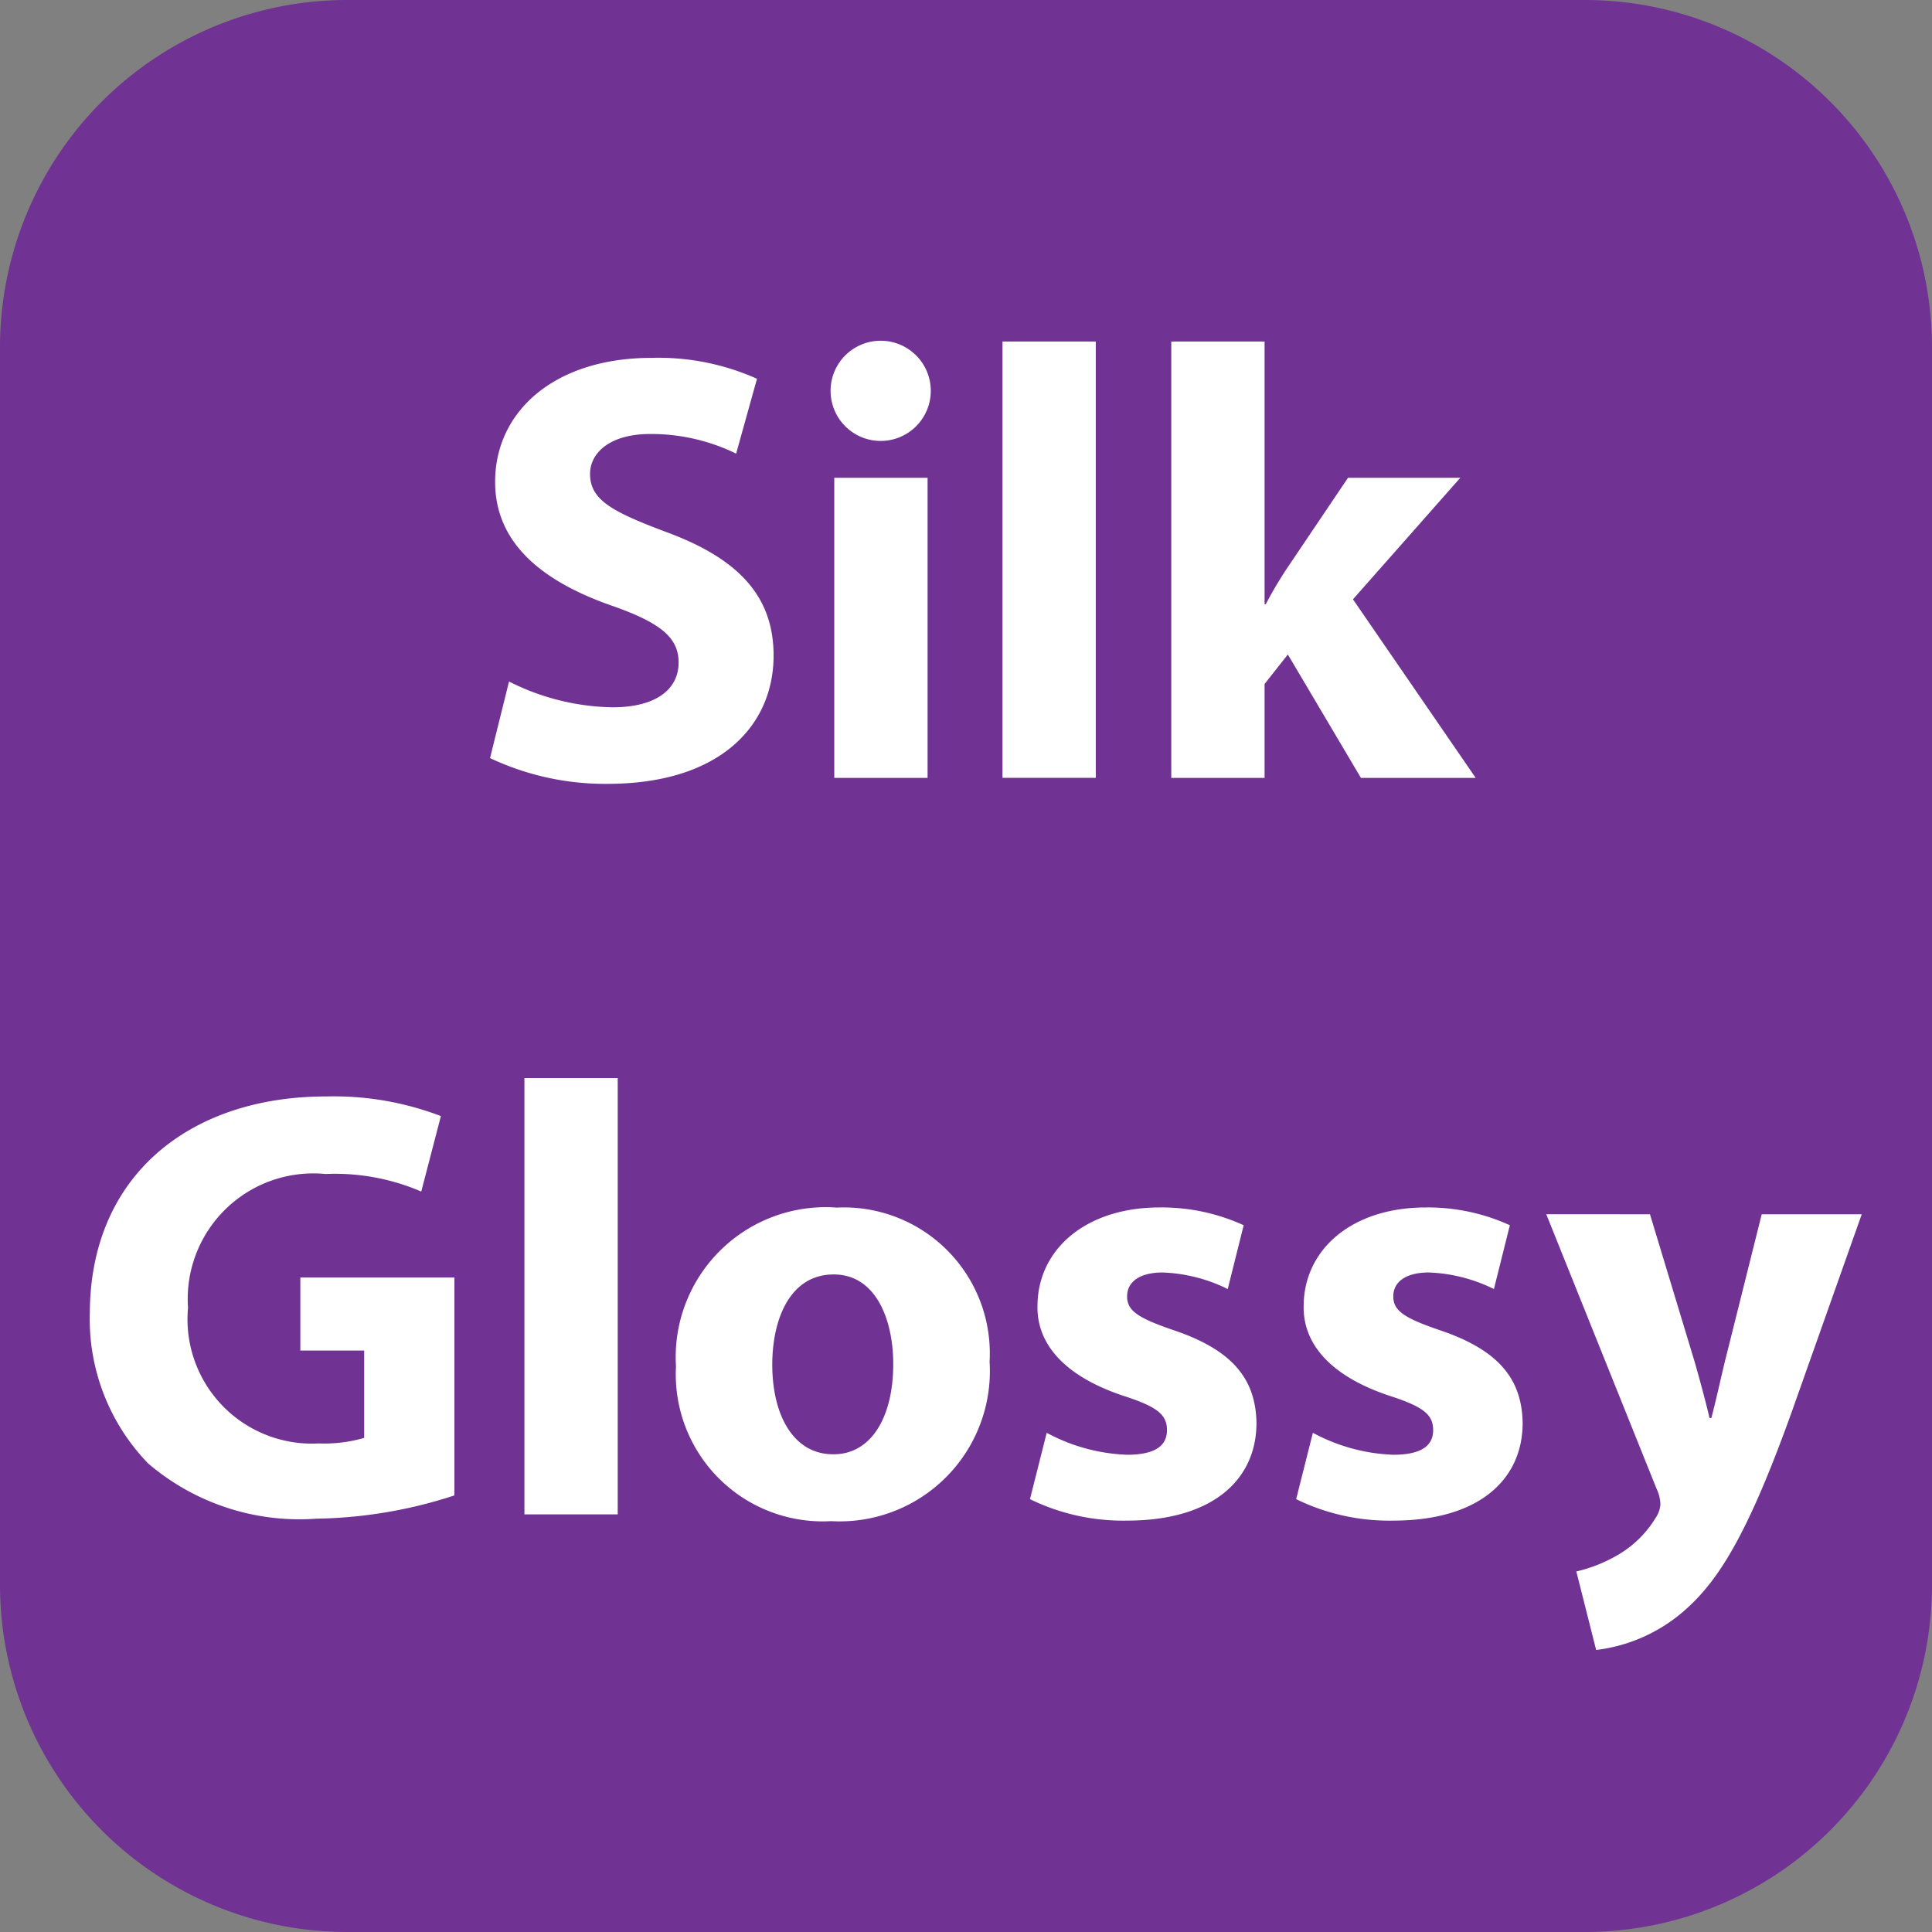
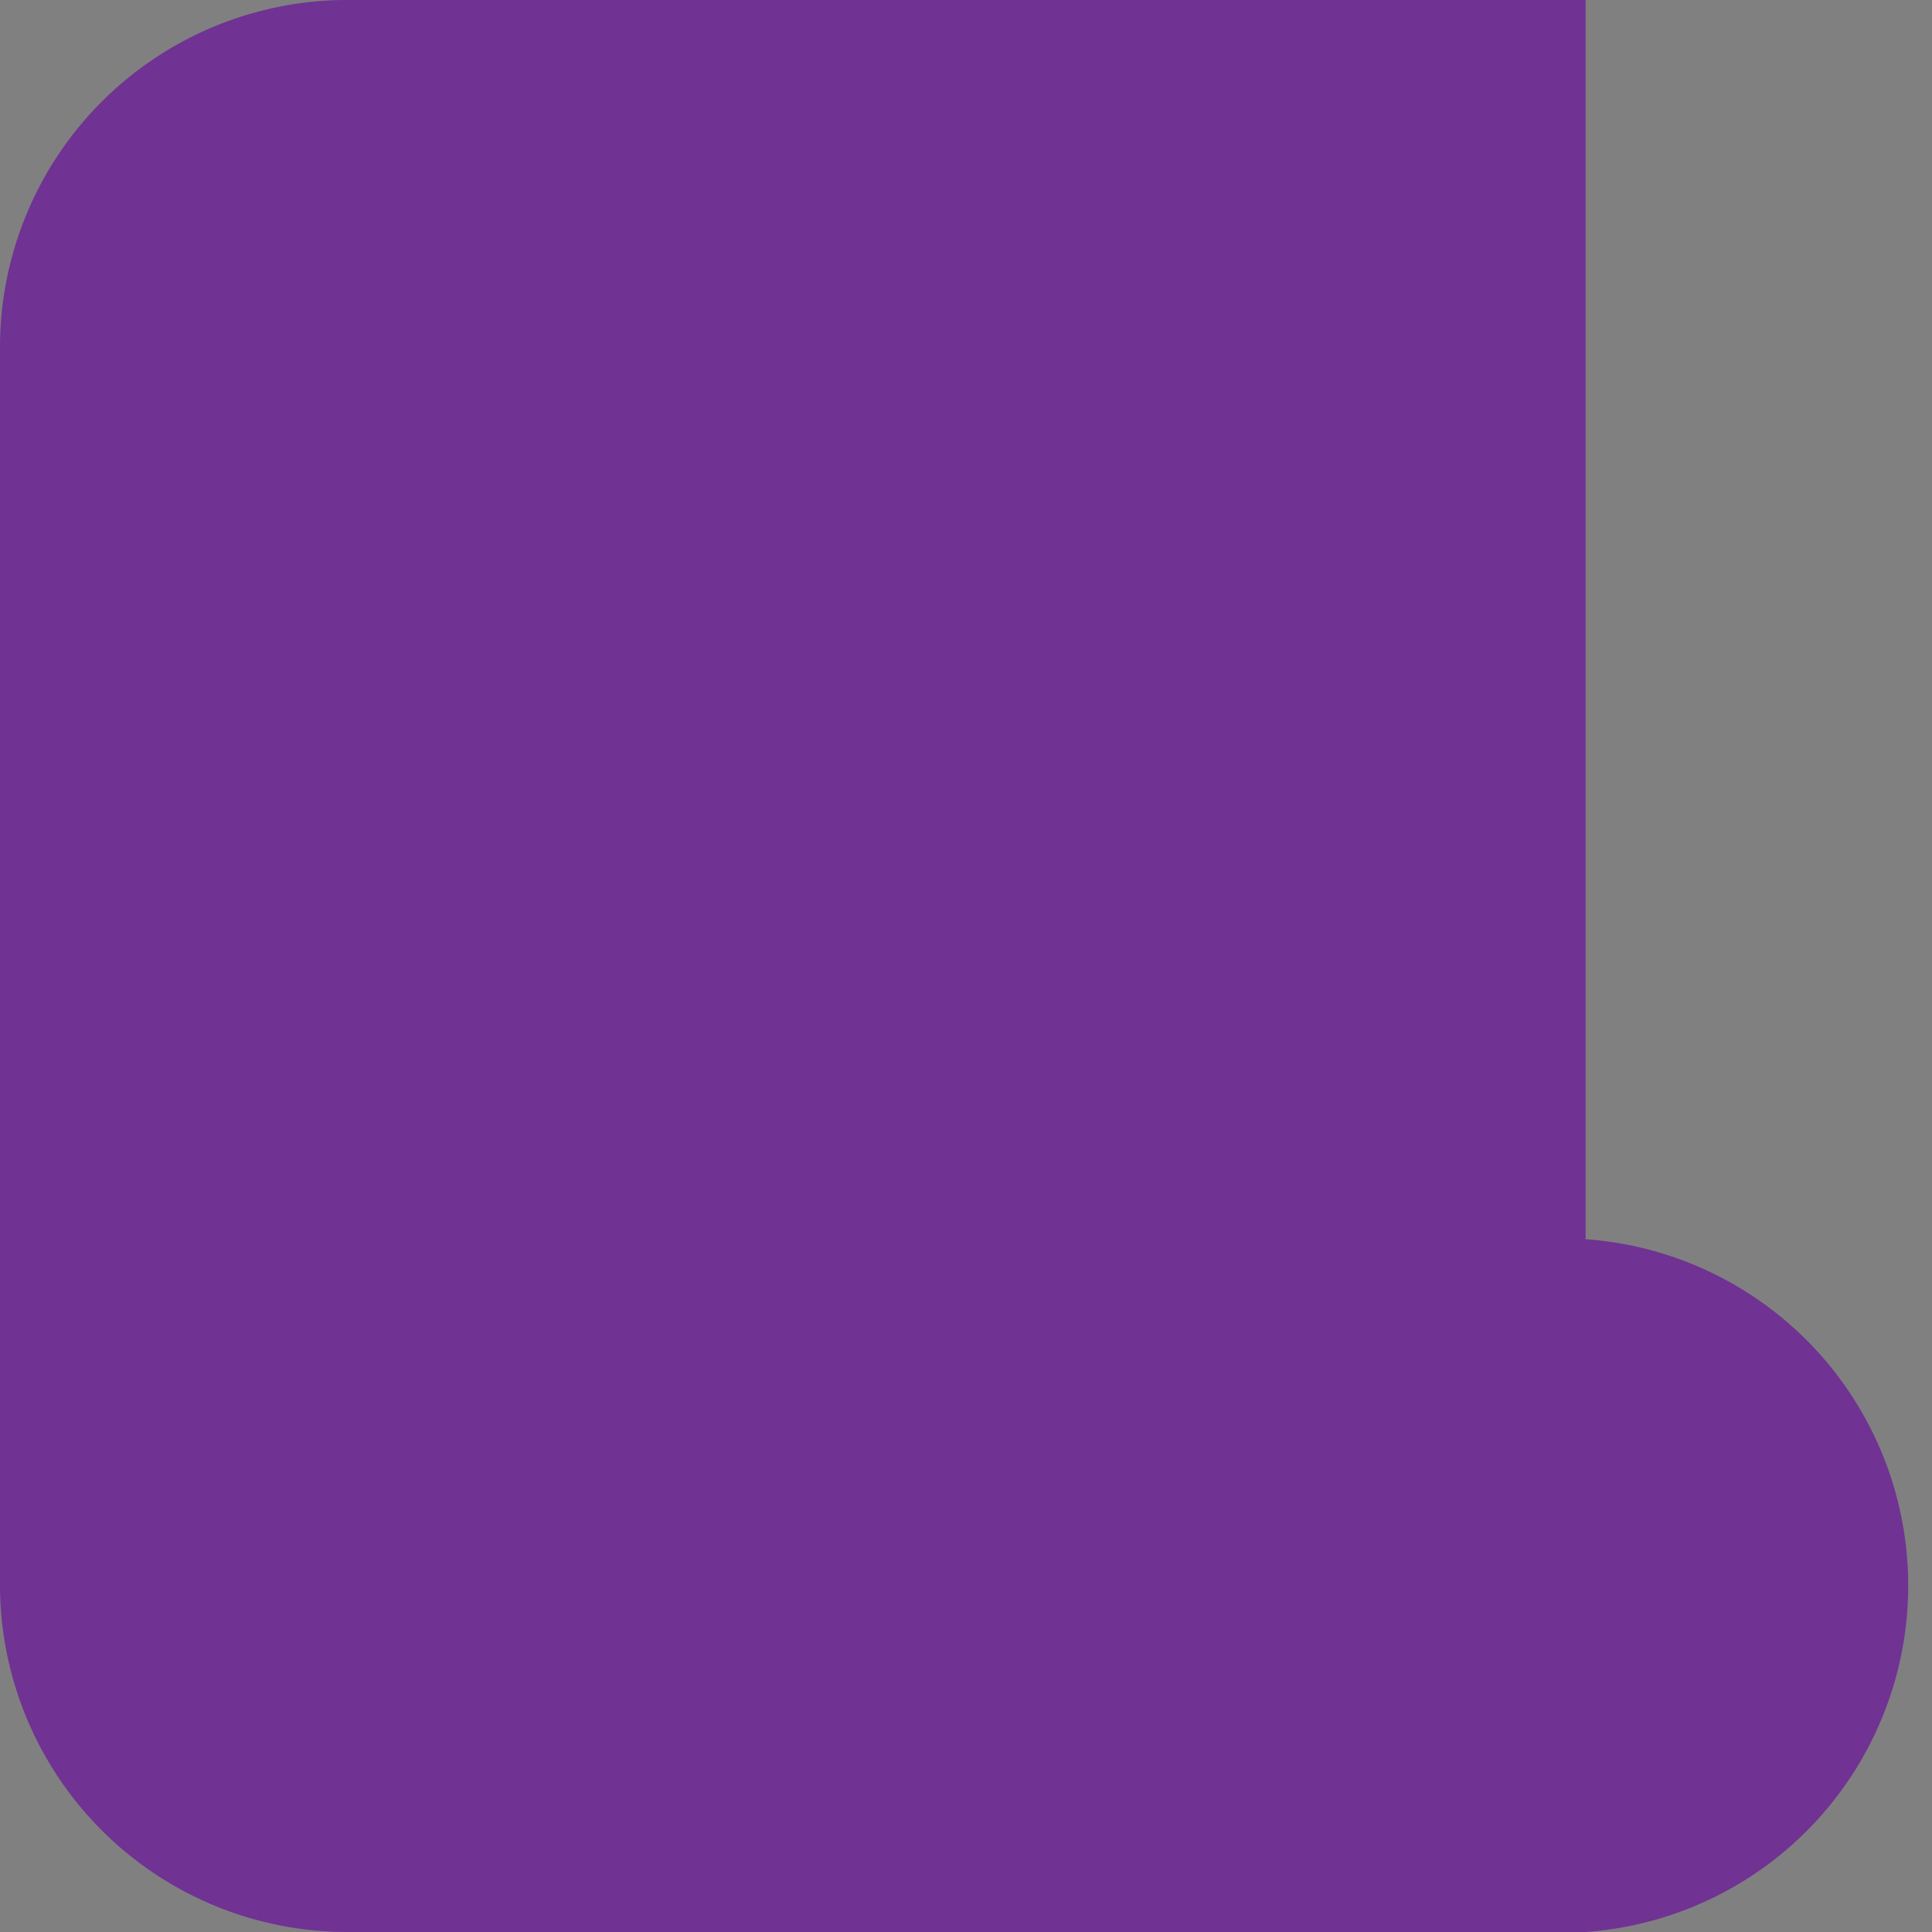
<svg xmlns="http://www.w3.org/2000/svg" id="Layer_1" width="44" height="44" data-name="Layer 1">
  <rect width="100%" height="100%" fill="#808080" stroke="none" />
  <defs>
    <style>.cls-2{fill:#fff}</style>
  </defs>
-   <path fill="#703293" d="M36.111 44H7.889A7.909 7.909 0 010 36.111V7.889A7.909 7.909 0 017.889 0h28.222A7.909 7.909 0 0144 7.889v28.222A7.909 7.909 0 0136.111 44" />
-   <path d="M11.593 15.521a5.388 5.388 0 002.362.587c.979 0 1.5-.405 1.5-1.021 0-.587-.447-.922-1.579-1.313-1.565-.559-2.6-1.426-2.6-2.8 0-1.607 1.355-2.824 3.564-2.824a5.5 5.5 0 012.4.476l-.475 1.705a4.409 4.409 0 00-1.957-.447c-.923 0-1.37.433-1.37.909 0 .6.518.866 1.747 1.328 1.664.615 2.433 1.481 2.433 2.81 0 1.579-1.2 2.921-3.788 2.921a6.148 6.148 0 01-2.67-.587zM20.05 10.042a1.141 1.141 0 11.014 0zM19 17.716v-6.835h2.125v6.835zM22.831 7.778h2.125v9.937h-2.125zM28.8 13.76h.027a9.308 9.308 0 01.489-.825l1.384-2.054h2.558l-2.445 2.768 2.795 4.067h-2.614l-1.664-2.81-.53.671v2.139h-2.125V7.778H28.8zM10.349 34.057a10.583 10.583 0 01-3.146.53 5.3 5.3 0 01-3.829-1.258 4.724 4.724 0 01-1.328-3.438c.014-3.131 2.292-4.92 5.381-4.92a6.824 6.824 0 012.614.447l-.447 1.719a4.961 4.961 0 00-2.181-.4 2.861 2.861 0 00-3.131 3.047 2.833 2.833 0 002.977 3.089 3.256 3.256 0 001.035-.126v-1.989H6.84v-1.664h3.509zM11.943 24.552h2.125v9.937h-2.125zM18.931 34.643a3.348 3.348 0 01-3.536-3.521 3.416 3.416 0 013.662-3.62 3.323 3.323 0 013.48 3.508 3.422 3.422 0 01-3.592 3.634zm.057-1.523c.838 0 1.355-.824 1.355-2.055 0-1.006-.392-2.04-1.355-2.04-1.007 0-1.4 1.034-1.4 2.055 0 1.159.489 2.04 1.384 2.04zM23.838 32.631a4.158 4.158 0 001.831.5c.643 0 .908-.209.908-.559s-.21-.531-.992-.783c-1.426-.475-1.971-1.243-1.957-2.04 0-1.286 1.09-2.25 2.781-2.25a4.487 4.487 0 011.915.405l-.363 1.453a3.637 3.637 0 00-1.481-.377c-.518 0-.811.209-.811.545s.266.5 1.1.783c1.3.447 1.831 1.1 1.846 2.1 0 1.286-.993 2.223-2.949 2.223a4.823 4.823 0 01-2.209-.489zM29.9 32.631a4.158 4.158 0 001.831.5c.643 0 .908-.209.908-.559s-.21-.531-.992-.783c-1.426-.475-1.971-1.243-1.957-2.04 0-1.286 1.09-2.25 2.781-2.25a4.487 4.487 0 011.915.405l-.363 1.453a3.637 3.637 0 00-1.481-.377c-.518 0-.811.209-.811.545s.266.5 1.1.783c1.3.447 1.831 1.1 1.846 2.1 0 1.286-.993 2.223-2.949 2.223a4.823 4.823 0 01-2.209-.489zM37.577 27.654l1.02 3.369c.112.391.252.908.336 1.271h.042c.1-.377.21-.881.308-1.286l.839-3.354H42.4l-1.594 4.5c-.979 2.726-1.636 3.8-2.4 4.486a3.719 3.719 0 01-2.055.937l-.451-1.788a3.386 3.386 0 00.923-.363 2.449 2.449 0 00.88-.853.637.637 0 00.112-.308.857.857 0 00-.084-.35l-2.516-6.262z" class="cls-2" />
+   <path fill="#703293" d="M36.111 44H7.889A7.909 7.909 0 010 36.111V7.889A7.909 7.909 0 017.889 0h28.222v28.222A7.909 7.909 0 0136.111 44" />
</svg>